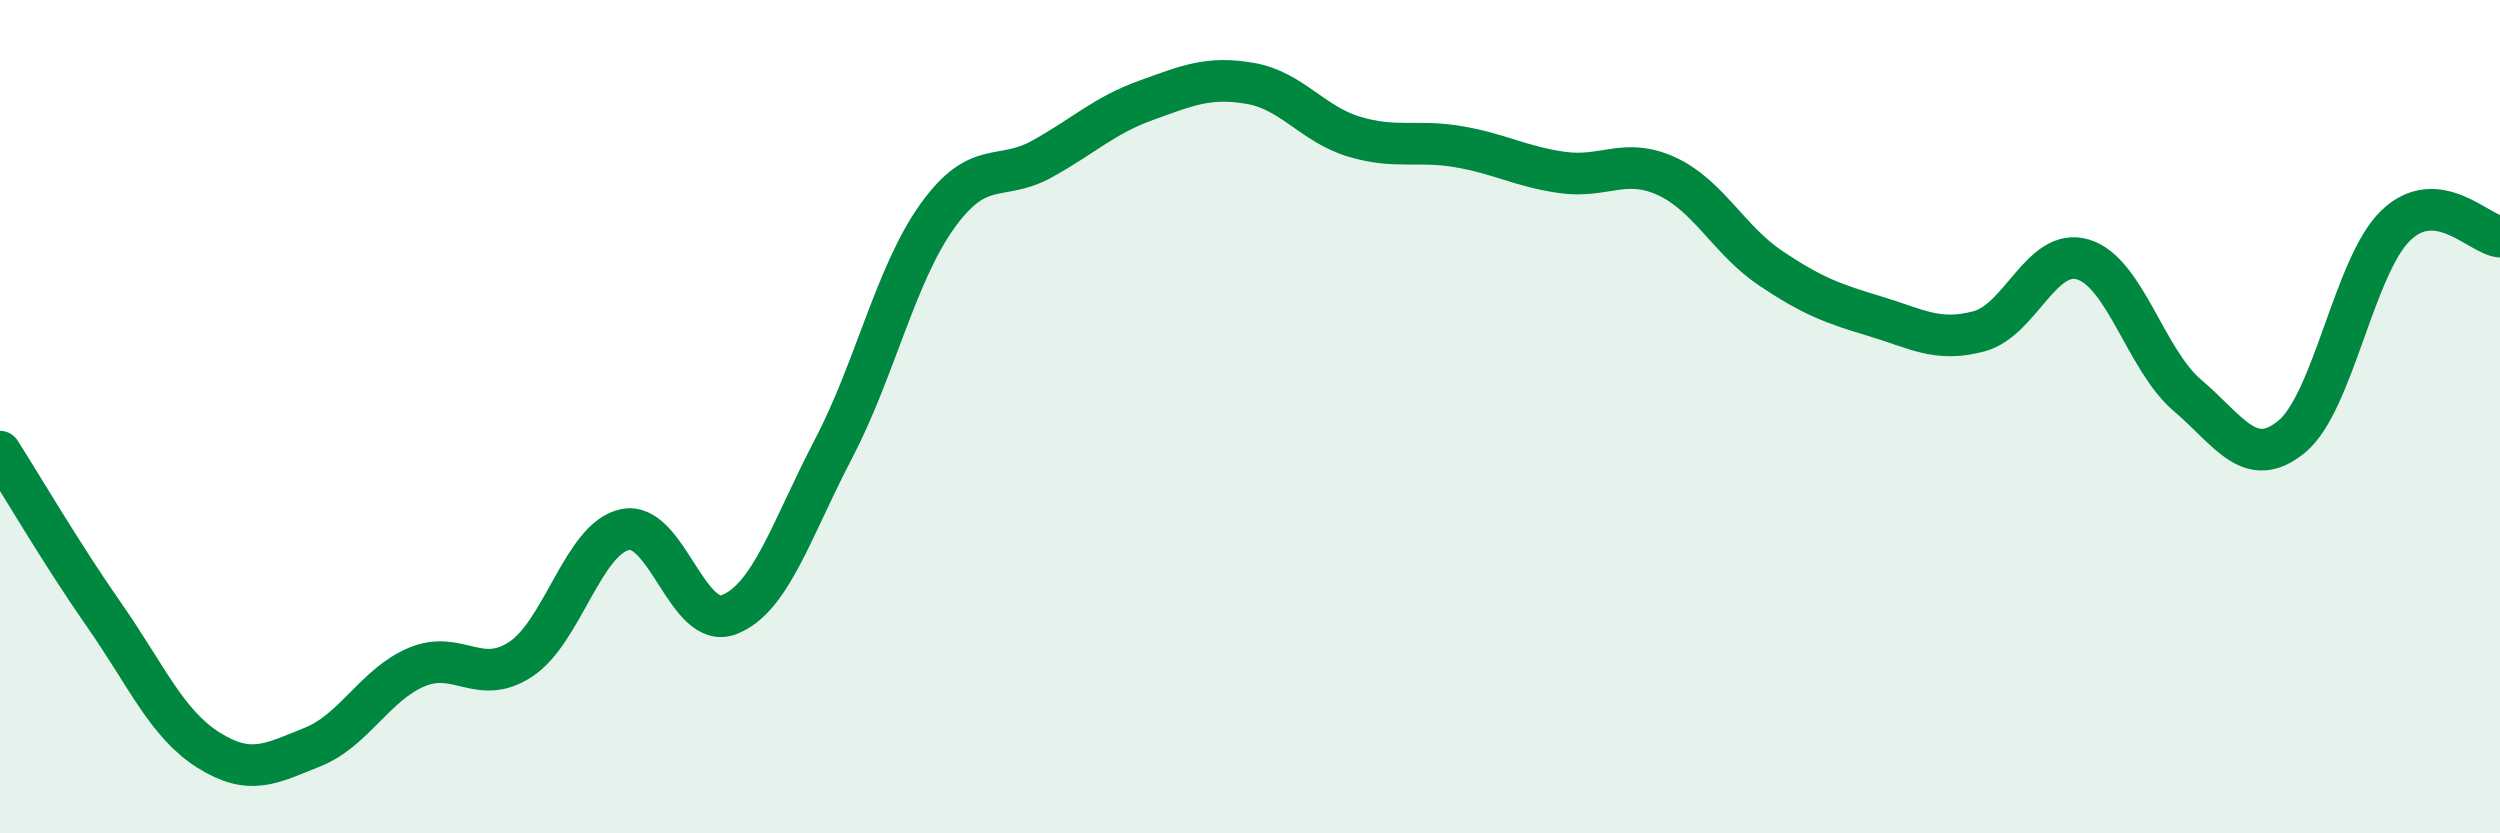
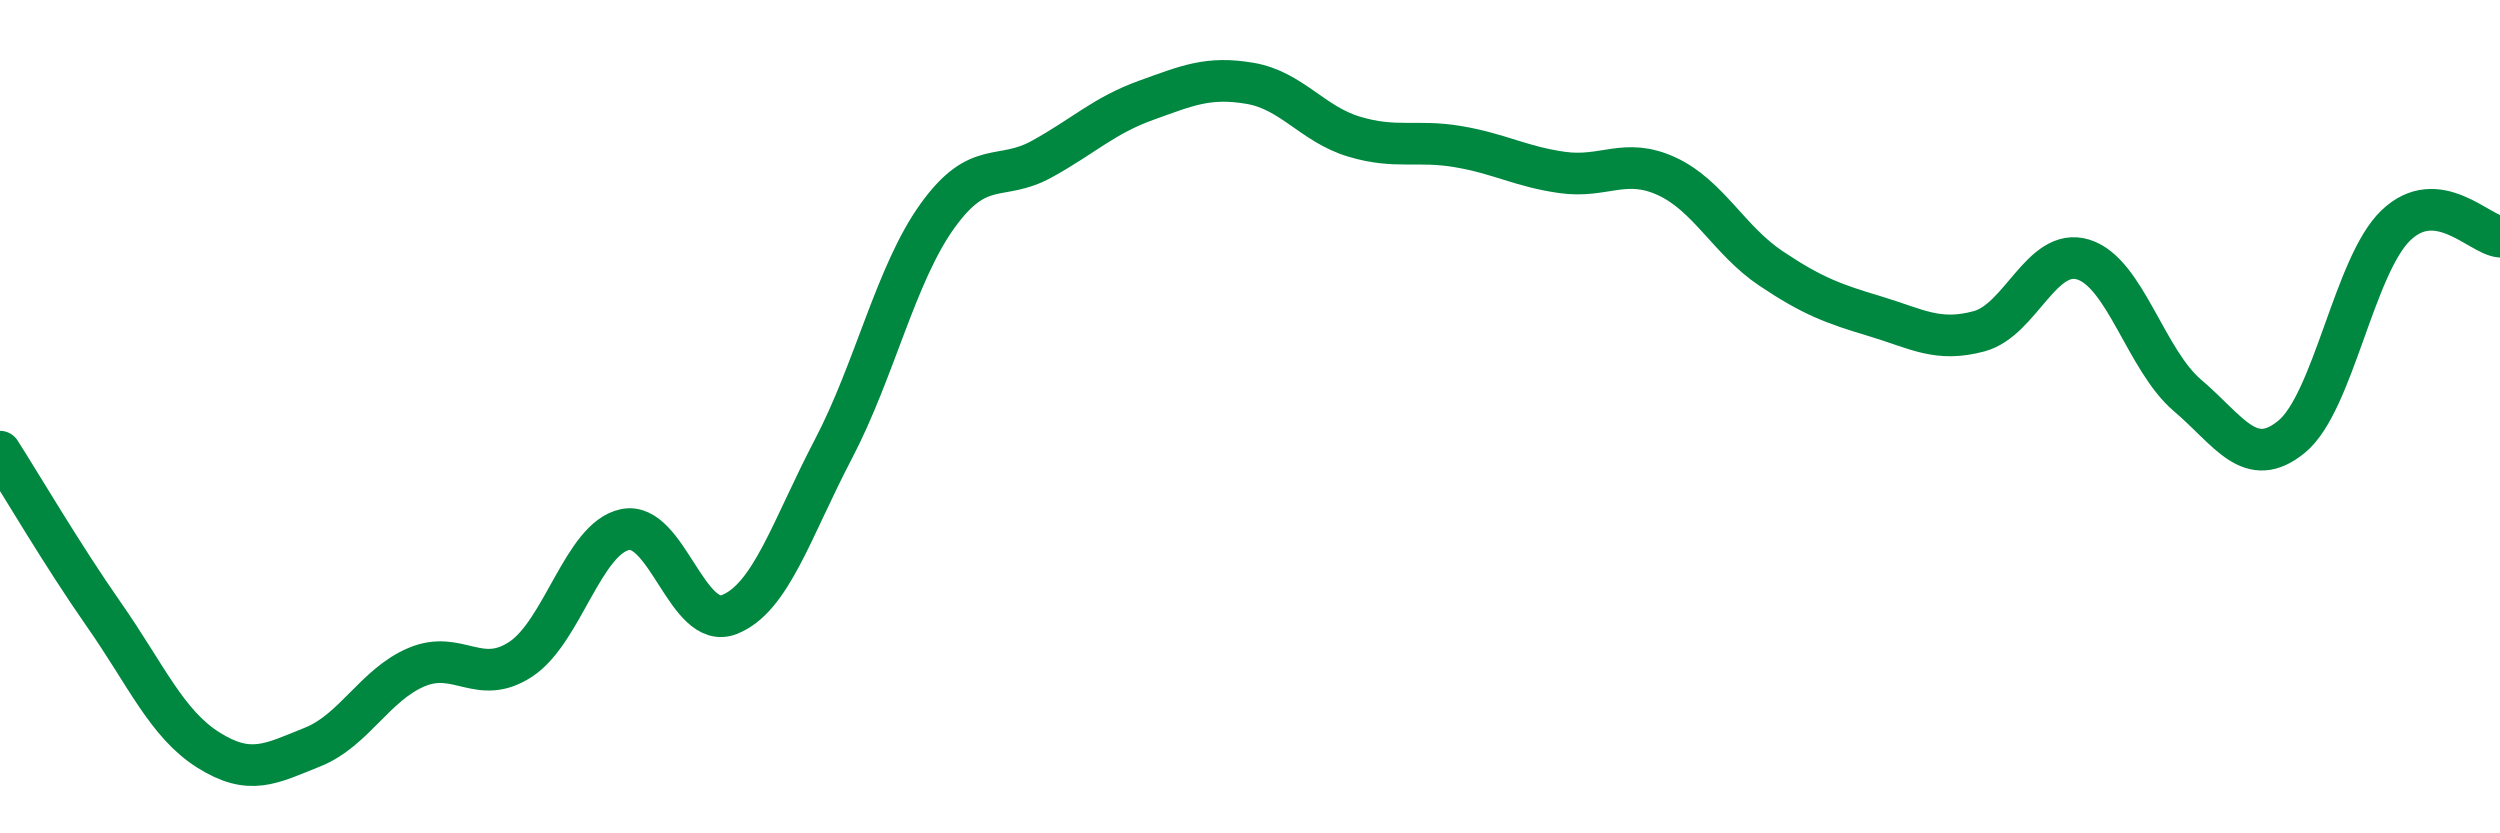
<svg xmlns="http://www.w3.org/2000/svg" width="60" height="20" viewBox="0 0 60 20">
-   <path d="M 0,10.84 C 0.5,11.62 1.5,13.33 2.5,14.76 C 3.5,16.19 4,17.37 5,18 C 6,18.63 6.5,18.33 7.5,17.93 C 8.5,17.53 9,16.43 10,16.01 C 11,15.59 11.5,16.48 12.5,15.82 C 13.5,15.16 14,12.92 15,12.71 C 16,12.5 16.5,15.14 17.5,14.75 C 18.5,14.36 19,12.69 20,10.78 C 21,8.87 21.5,6.57 22.5,5.18 C 23.5,3.79 24,4.37 25,3.82 C 26,3.27 26.5,2.77 27.5,2.41 C 28.5,2.05 29,1.83 30,2 C 31,2.17 31.5,2.98 32.5,3.28 C 33.5,3.58 34,3.35 35,3.52 C 36,3.69 36.5,4 37.5,4.14 C 38.5,4.28 39,3.77 40,4.23 C 41,4.69 41.5,5.77 42.5,6.44 C 43.5,7.11 44,7.29 45,7.59 C 46,7.89 46.5,8.22 47.5,7.95 C 48.5,7.68 49,5.92 50,6.23 C 51,6.54 51.5,8.64 52.5,9.49 C 53.5,10.34 54,11.3 55,10.48 C 56,9.66 56.5,6.37 57.5,5.41 C 58.5,4.45 59.5,5.63 60,5.68L60 20L0 20Z" fill="#008740" opacity="0.1" stroke-linecap="round" stroke-linejoin="round" />
  <path d="M 0,10.84 C 0.5,11.62 1.5,13.33 2.5,14.76 C 3.5,16.19 4,17.37 5,18 C 6,18.63 6.5,18.33 7.5,17.93 C 8.5,17.53 9,16.43 10,16.01 C 11,15.59 11.5,16.48 12.5,15.82 C 13.5,15.16 14,12.92 15,12.71 C 16,12.5 16.5,15.14 17.5,14.75 C 18.5,14.36 19,12.69 20,10.78 C 21,8.87 21.5,6.57 22.5,5.18 C 23.5,3.79 24,4.37 25,3.82 C 26,3.27 26.5,2.77 27.5,2.41 C 28.5,2.05 29,1.83 30,2 C 31,2.17 31.5,2.98 32.5,3.28 C 33.5,3.58 34,3.35 35,3.52 C 36,3.69 36.5,4 37.5,4.14 C 38.5,4.28 39,3.77 40,4.23 C 41,4.69 41.5,5.77 42.5,6.44 C 43.5,7.11 44,7.29 45,7.59 C 46,7.89 46.5,8.22 47.5,7.95 C 48.5,7.68 49,5.92 50,6.23 C 51,6.54 51.5,8.64 52.5,9.49 C 53.5,10.34 54,11.3 55,10.48 C 56,9.66 56.5,6.37 57.5,5.41 C 58.5,4.45 59.5,5.63 60,5.68" stroke="#008740" stroke-width="1" fill="none" stroke-linecap="round" stroke-linejoin="round" />
</svg>